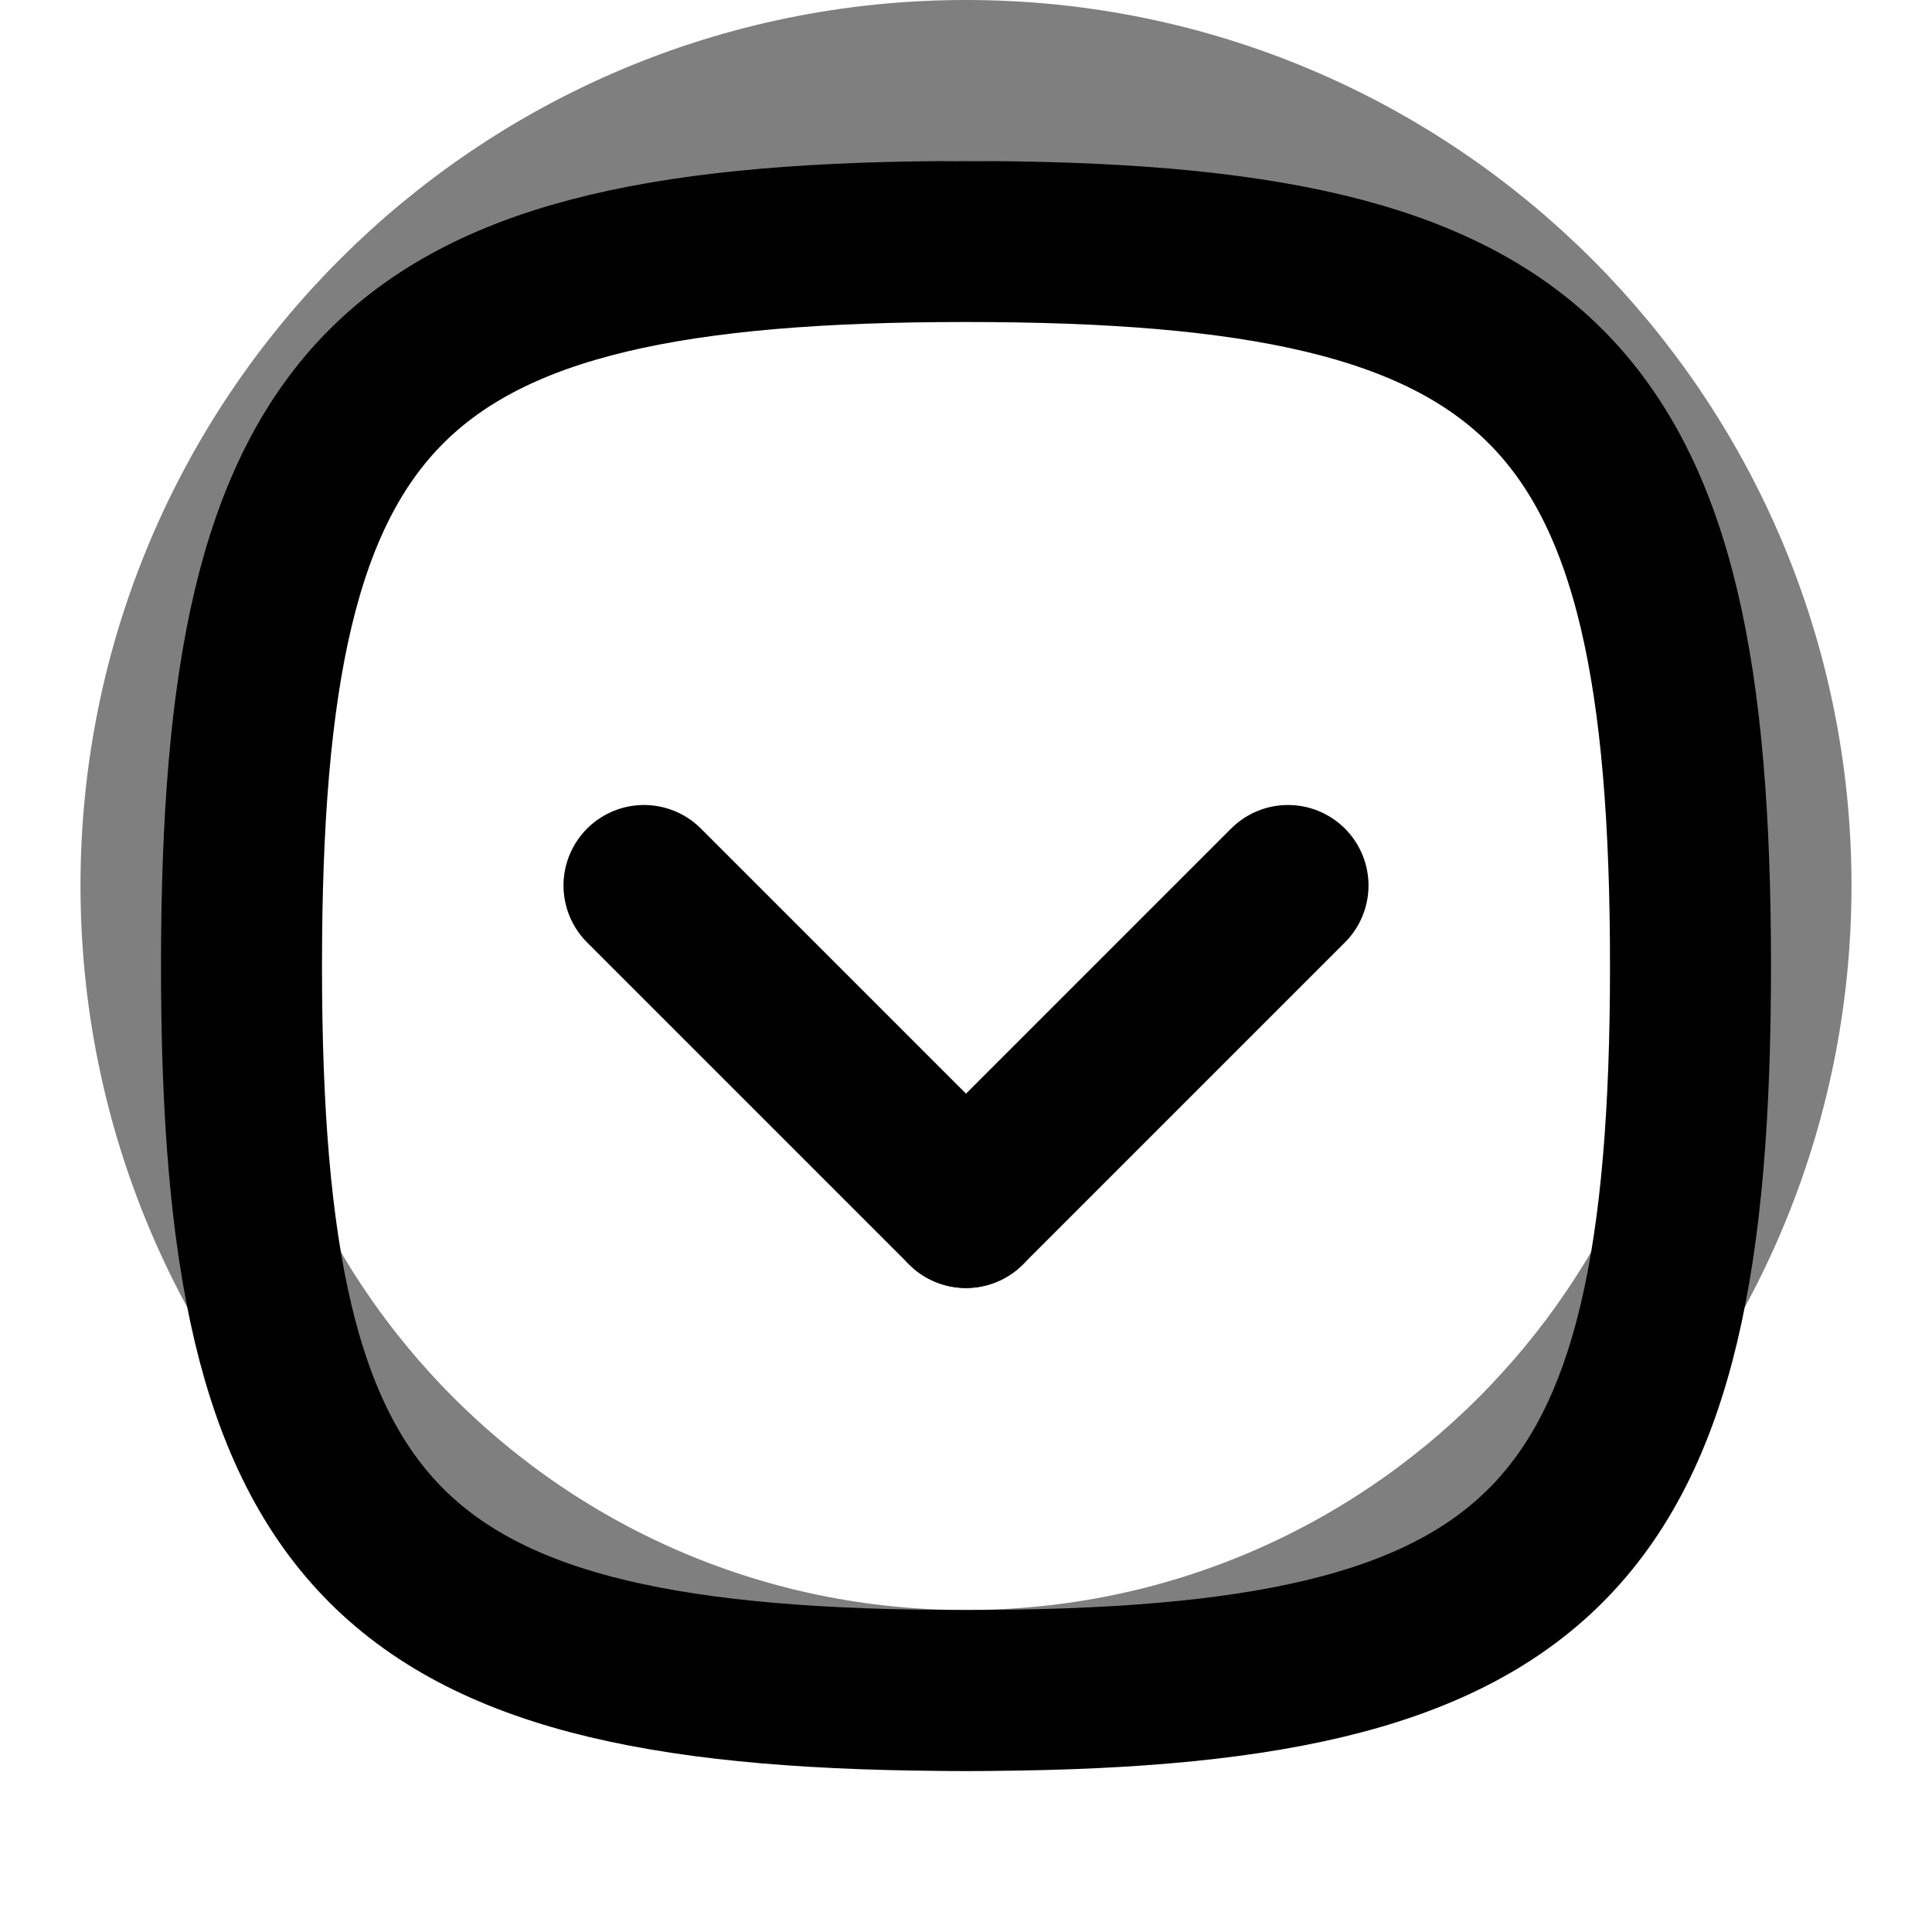
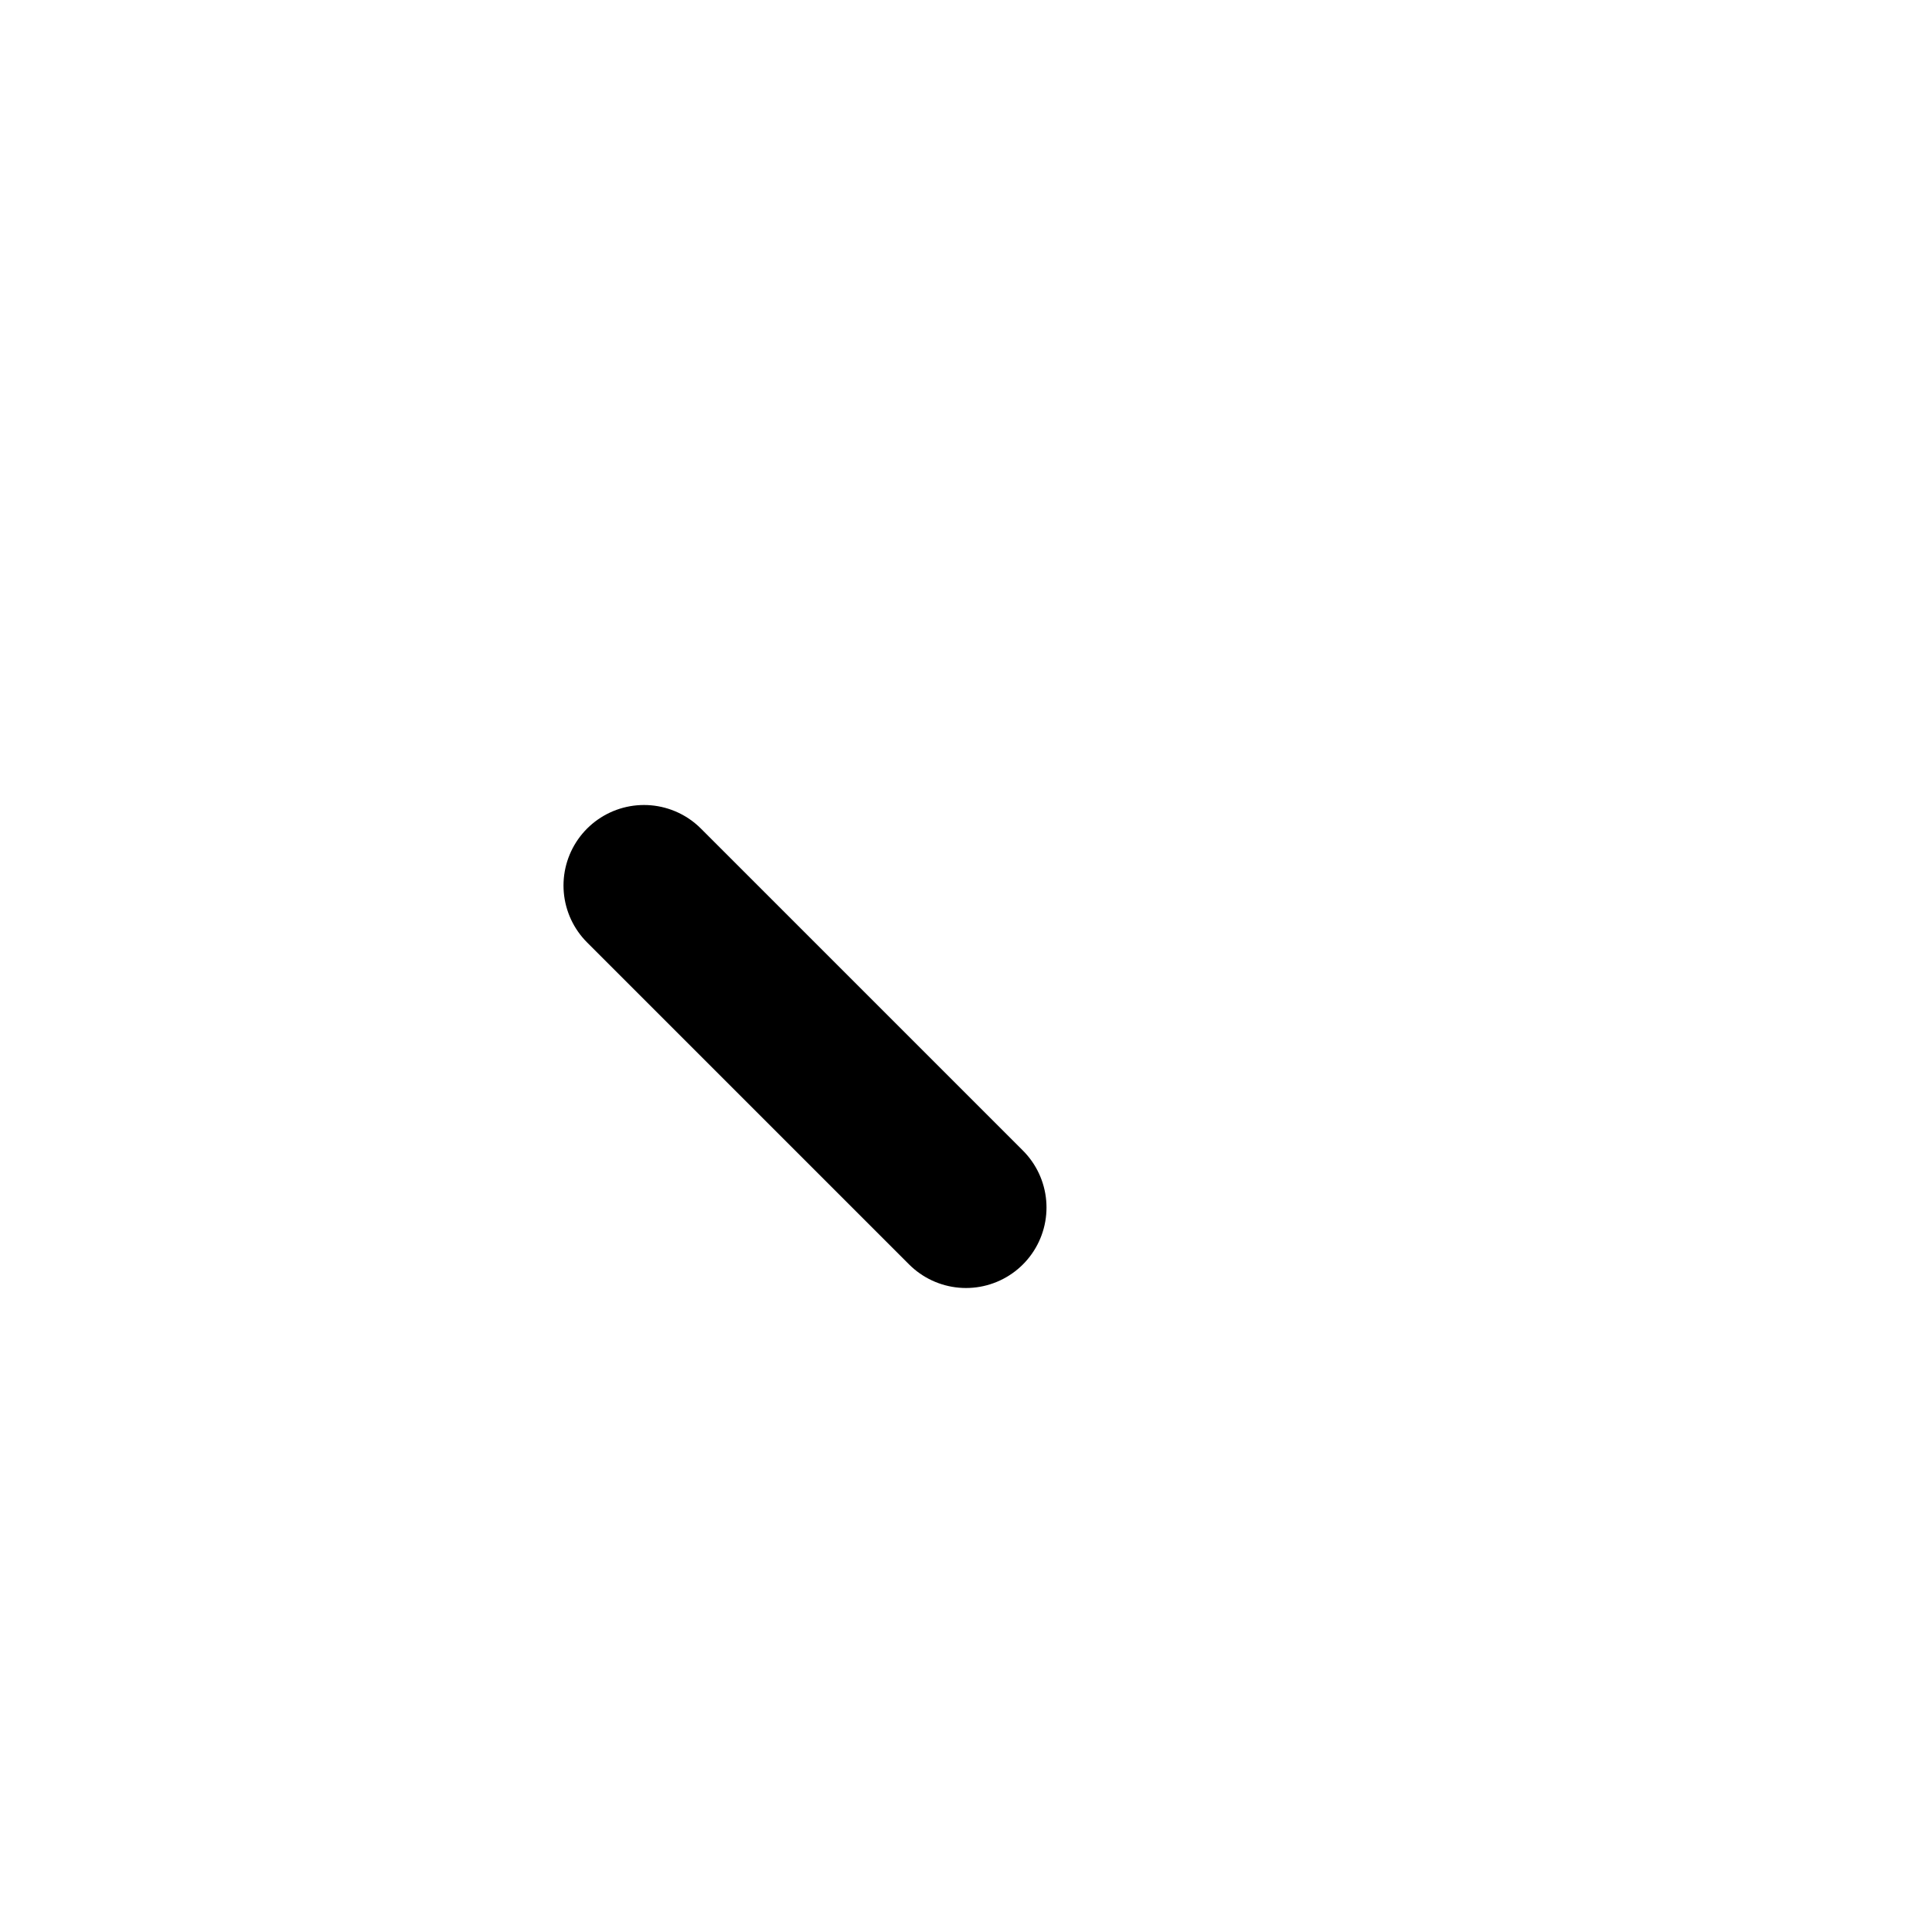
<svg xmlns="http://www.w3.org/2000/svg" width="24" height="24" viewBox="0 0 24 24" fill="none" stroke="currentColor" stroke-width="2" stroke-linecap="round" stroke-linejoin="round">
-   <path d="M12 3c7.2 0 9 1.8 9 9s-1.8 9-9 9-9-1.8-9-9 1.8-9 9-9Z" />
-   <path d="M12 21c-5.523 0-10-4.477-10-10S6.477 1 12 1s10 4.477 10 10-4.477 10-10 10Z" opacity="0.5" />
  <path d="m12 15-4-4" />
-   <path d="m12 15 4-4" />
</svg>